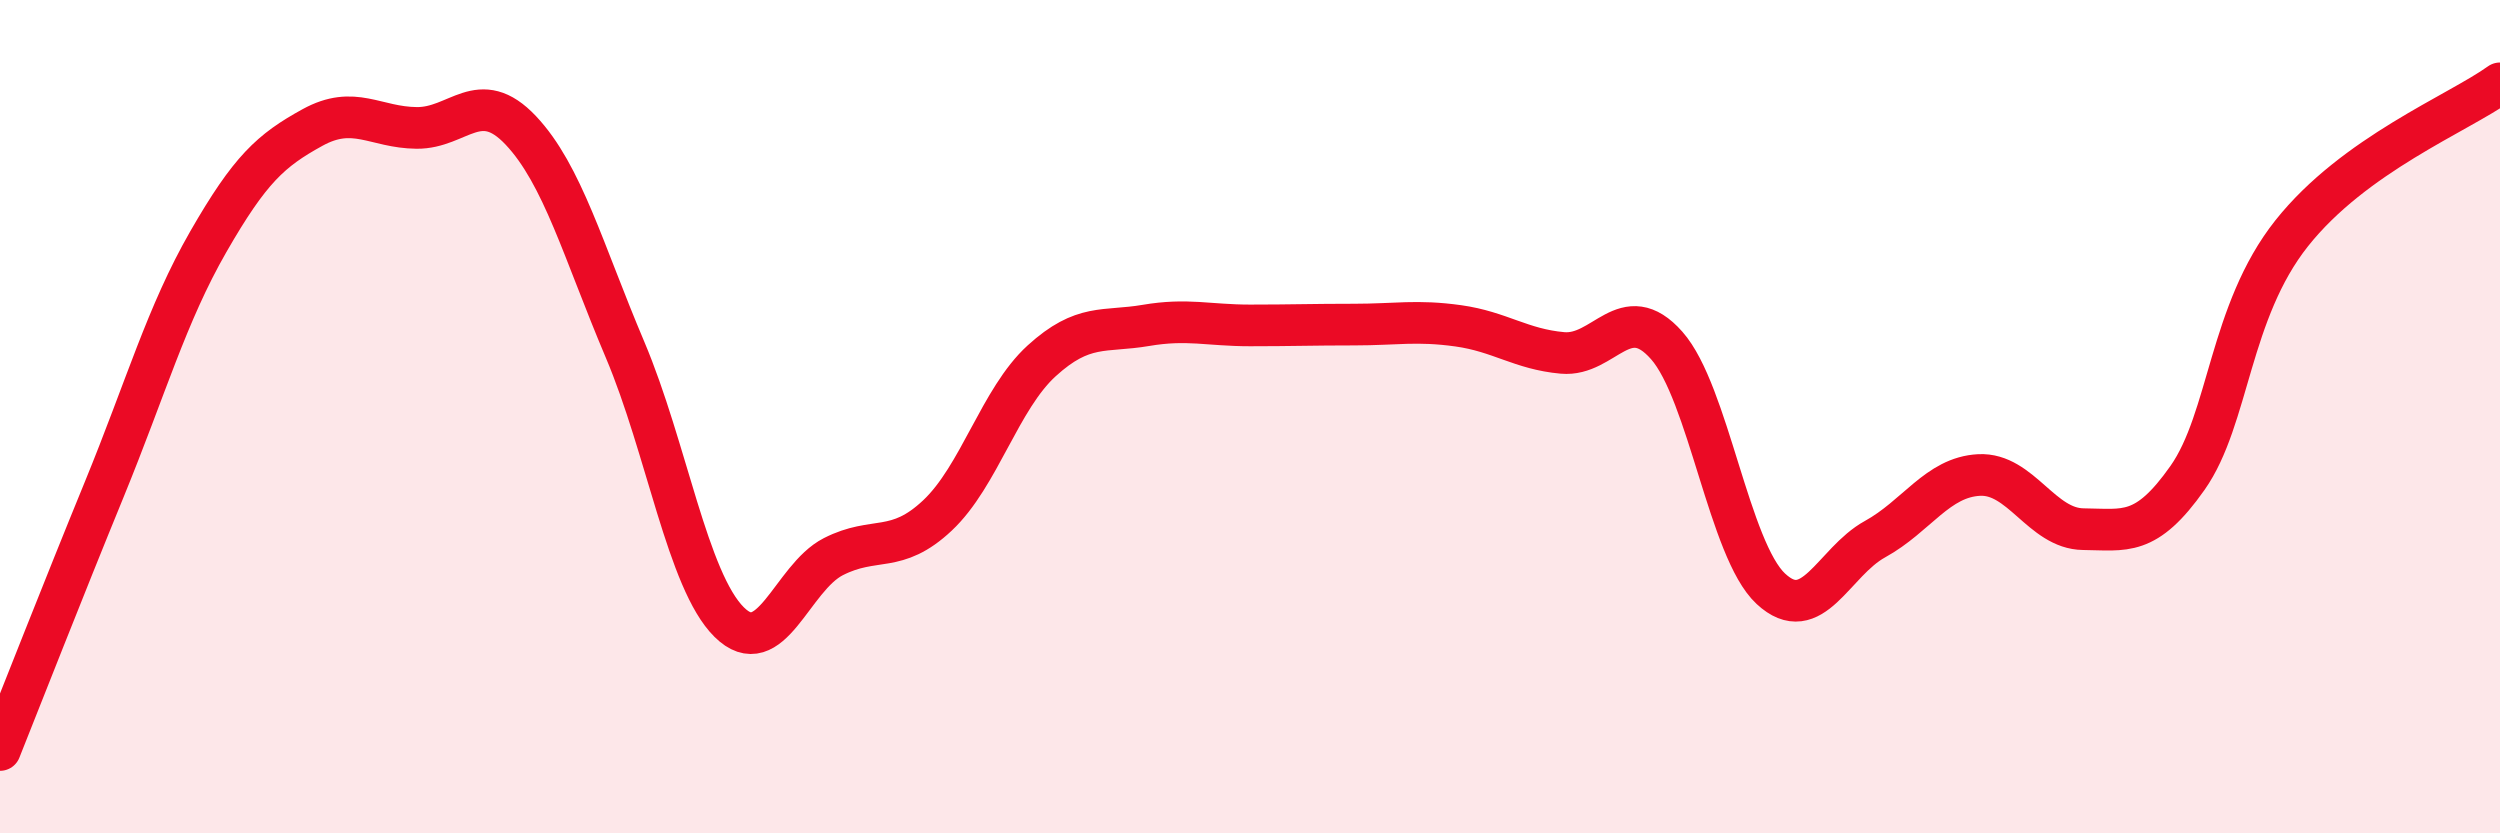
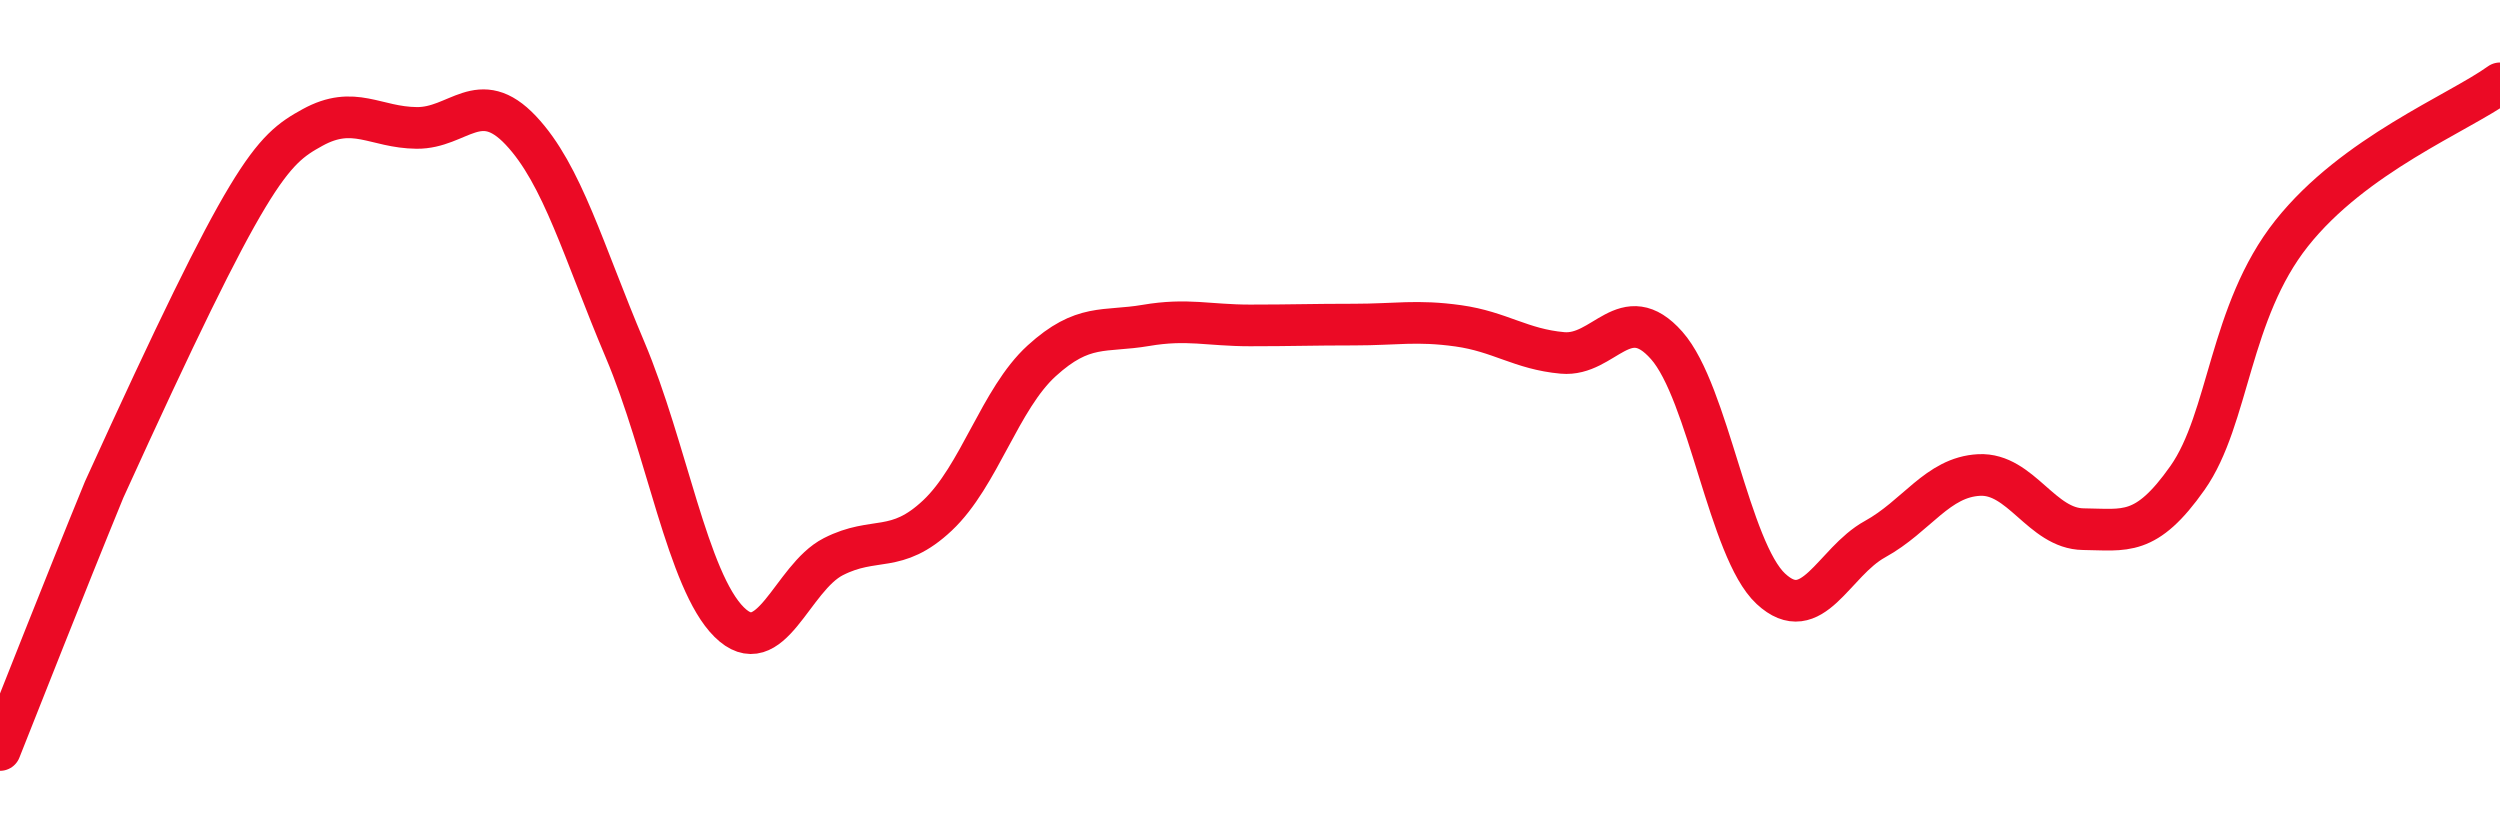
<svg xmlns="http://www.w3.org/2000/svg" width="60" height="20" viewBox="0 0 60 20">
-   <path d="M 0,18 C 0.5,16.75 1.5,14.19 2.5,11.75 C 3.5,9.31 4,7.54 5,5.8 C 6,4.06 6.5,3.61 7.5,3.06 C 8.5,2.51 9,3.06 10,3.07 C 11,3.08 11.5,2.07 12.5,3.13 C 13.5,4.19 14,6.03 15,8.39 C 16,10.75 16.5,13.94 17.5,14.93 C 18.5,15.92 19,13.87 20,13.36 C 21,12.85 21.5,13.31 22.5,12.37 C 23.5,11.43 24,9.57 25,8.66 C 26,7.75 26.5,7.98 27.5,7.81 C 28.5,7.64 29,7.81 30,7.81 C 31,7.81 31.5,7.79 32.5,7.79 C 33.5,7.79 34,7.68 35,7.82 C 36,7.96 36.5,8.38 37.5,8.47 C 38.5,8.56 39,7.16 40,8.29 C 41,9.42 41.5,13.2 42.5,14.13 C 43.5,15.06 44,13.49 45,12.94 C 46,12.39 46.5,11.45 47.5,11.4 C 48.5,11.35 49,12.69 50,12.7 C 51,12.71 51.5,12.89 52.5,11.47 C 53.5,10.05 53.5,7.49 55,5.6 C 56.5,3.71 59,2.72 60,2L60 20L0 20Z" fill="#EB0A25" opacity="0.1" stroke-linecap="round" stroke-linejoin="round" />
-   <path d="M 0,18 C 0.5,16.75 1.5,14.19 2.5,11.75 C 3.5,9.31 4,7.54 5,5.8 C 6,4.06 6.5,3.61 7.5,3.06 C 8.5,2.51 9,3.06 10,3.07 C 11,3.08 11.5,2.07 12.5,3.13 C 13.5,4.19 14,6.03 15,8.39 C 16,10.75 16.5,13.94 17.5,14.93 C 18.5,15.92 19,13.87 20,13.36 C 21,12.85 21.5,13.31 22.5,12.37 C 23.5,11.43 24,9.57 25,8.66 C 26,7.75 26.5,7.98 27.5,7.81 C 28.5,7.64 29,7.81 30,7.81 C 31,7.81 31.5,7.79 32.5,7.79 C 33.5,7.79 34,7.68 35,7.82 C 36,7.96 36.5,8.38 37.5,8.47 C 38.5,8.56 39,7.16 40,8.29 C 41,9.42 41.5,13.2 42.5,14.13 C 43.5,15.06 44,13.49 45,12.94 C 46,12.39 46.5,11.45 47.5,11.4 C 48.5,11.35 49,12.69 50,12.7 C 51,12.71 51.5,12.89 52.5,11.47 C 53.5,10.05 53.5,7.49 55,5.6 C 56.5,3.71 59,2.72 60,2" stroke="#EB0A25" stroke-width="1" fill="none" stroke-linecap="round" stroke-linejoin="round" />
+   <path d="M 0,18 C 0.5,16.75 1.5,14.19 2.5,11.75 C 6,4.06 6.5,3.61 7.5,3.06 C 8.5,2.51 9,3.06 10,3.07 C 11,3.08 11.5,2.07 12.5,3.13 C 13.5,4.19 14,6.03 15,8.39 C 16,10.75 16.5,13.94 17.5,14.93 C 18.5,15.92 19,13.87 20,13.36 C 21,12.85 21.5,13.31 22.5,12.37 C 23.5,11.43 24,9.57 25,8.66 C 26,7.75 26.5,7.98 27.5,7.81 C 28.5,7.64 29,7.81 30,7.81 C 31,7.81 31.5,7.79 32.5,7.79 C 33.5,7.79 34,7.68 35,7.82 C 36,7.96 36.5,8.38 37.5,8.47 C 38.5,8.56 39,7.16 40,8.29 C 41,9.42 41.5,13.2 42.5,14.13 C 43.5,15.06 44,13.49 45,12.94 C 46,12.39 46.5,11.45 47.5,11.4 C 48.5,11.35 49,12.69 50,12.7 C 51,12.71 51.5,12.89 52.5,11.47 C 53.5,10.05 53.5,7.49 55,5.6 C 56.5,3.71 59,2.72 60,2" stroke="#EB0A25" stroke-width="1" fill="none" stroke-linecap="round" stroke-linejoin="round" />
</svg>